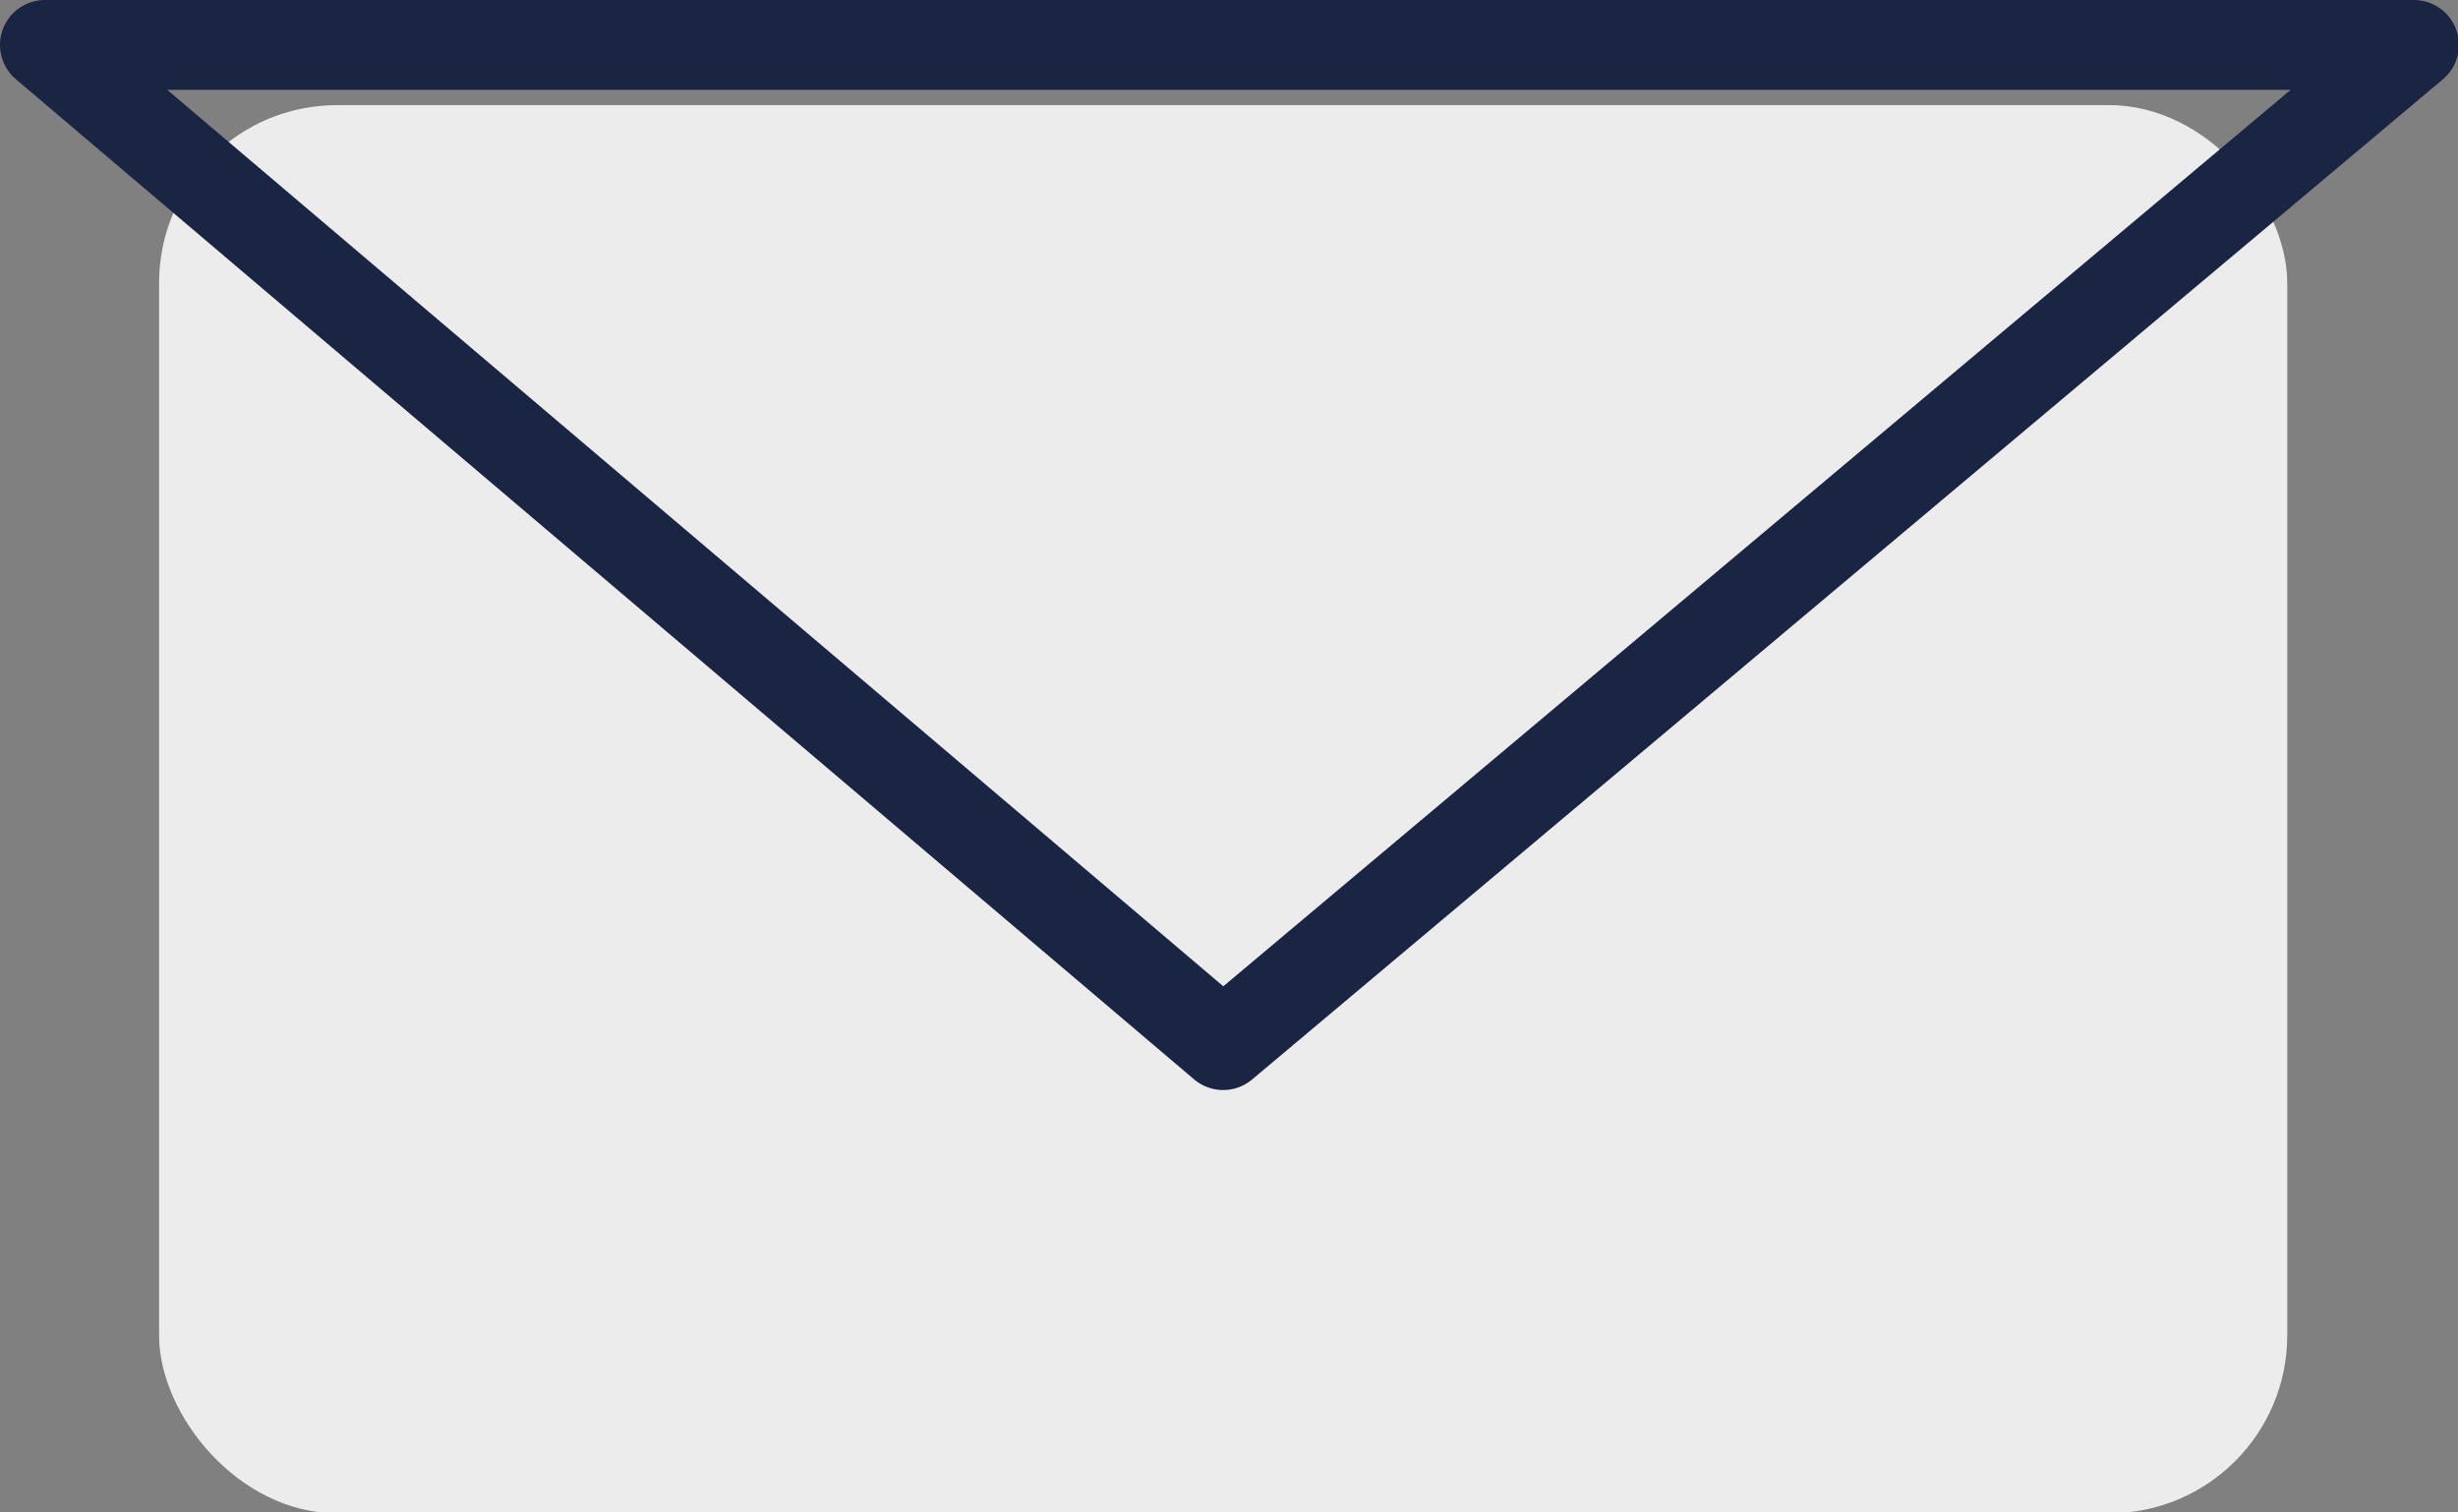
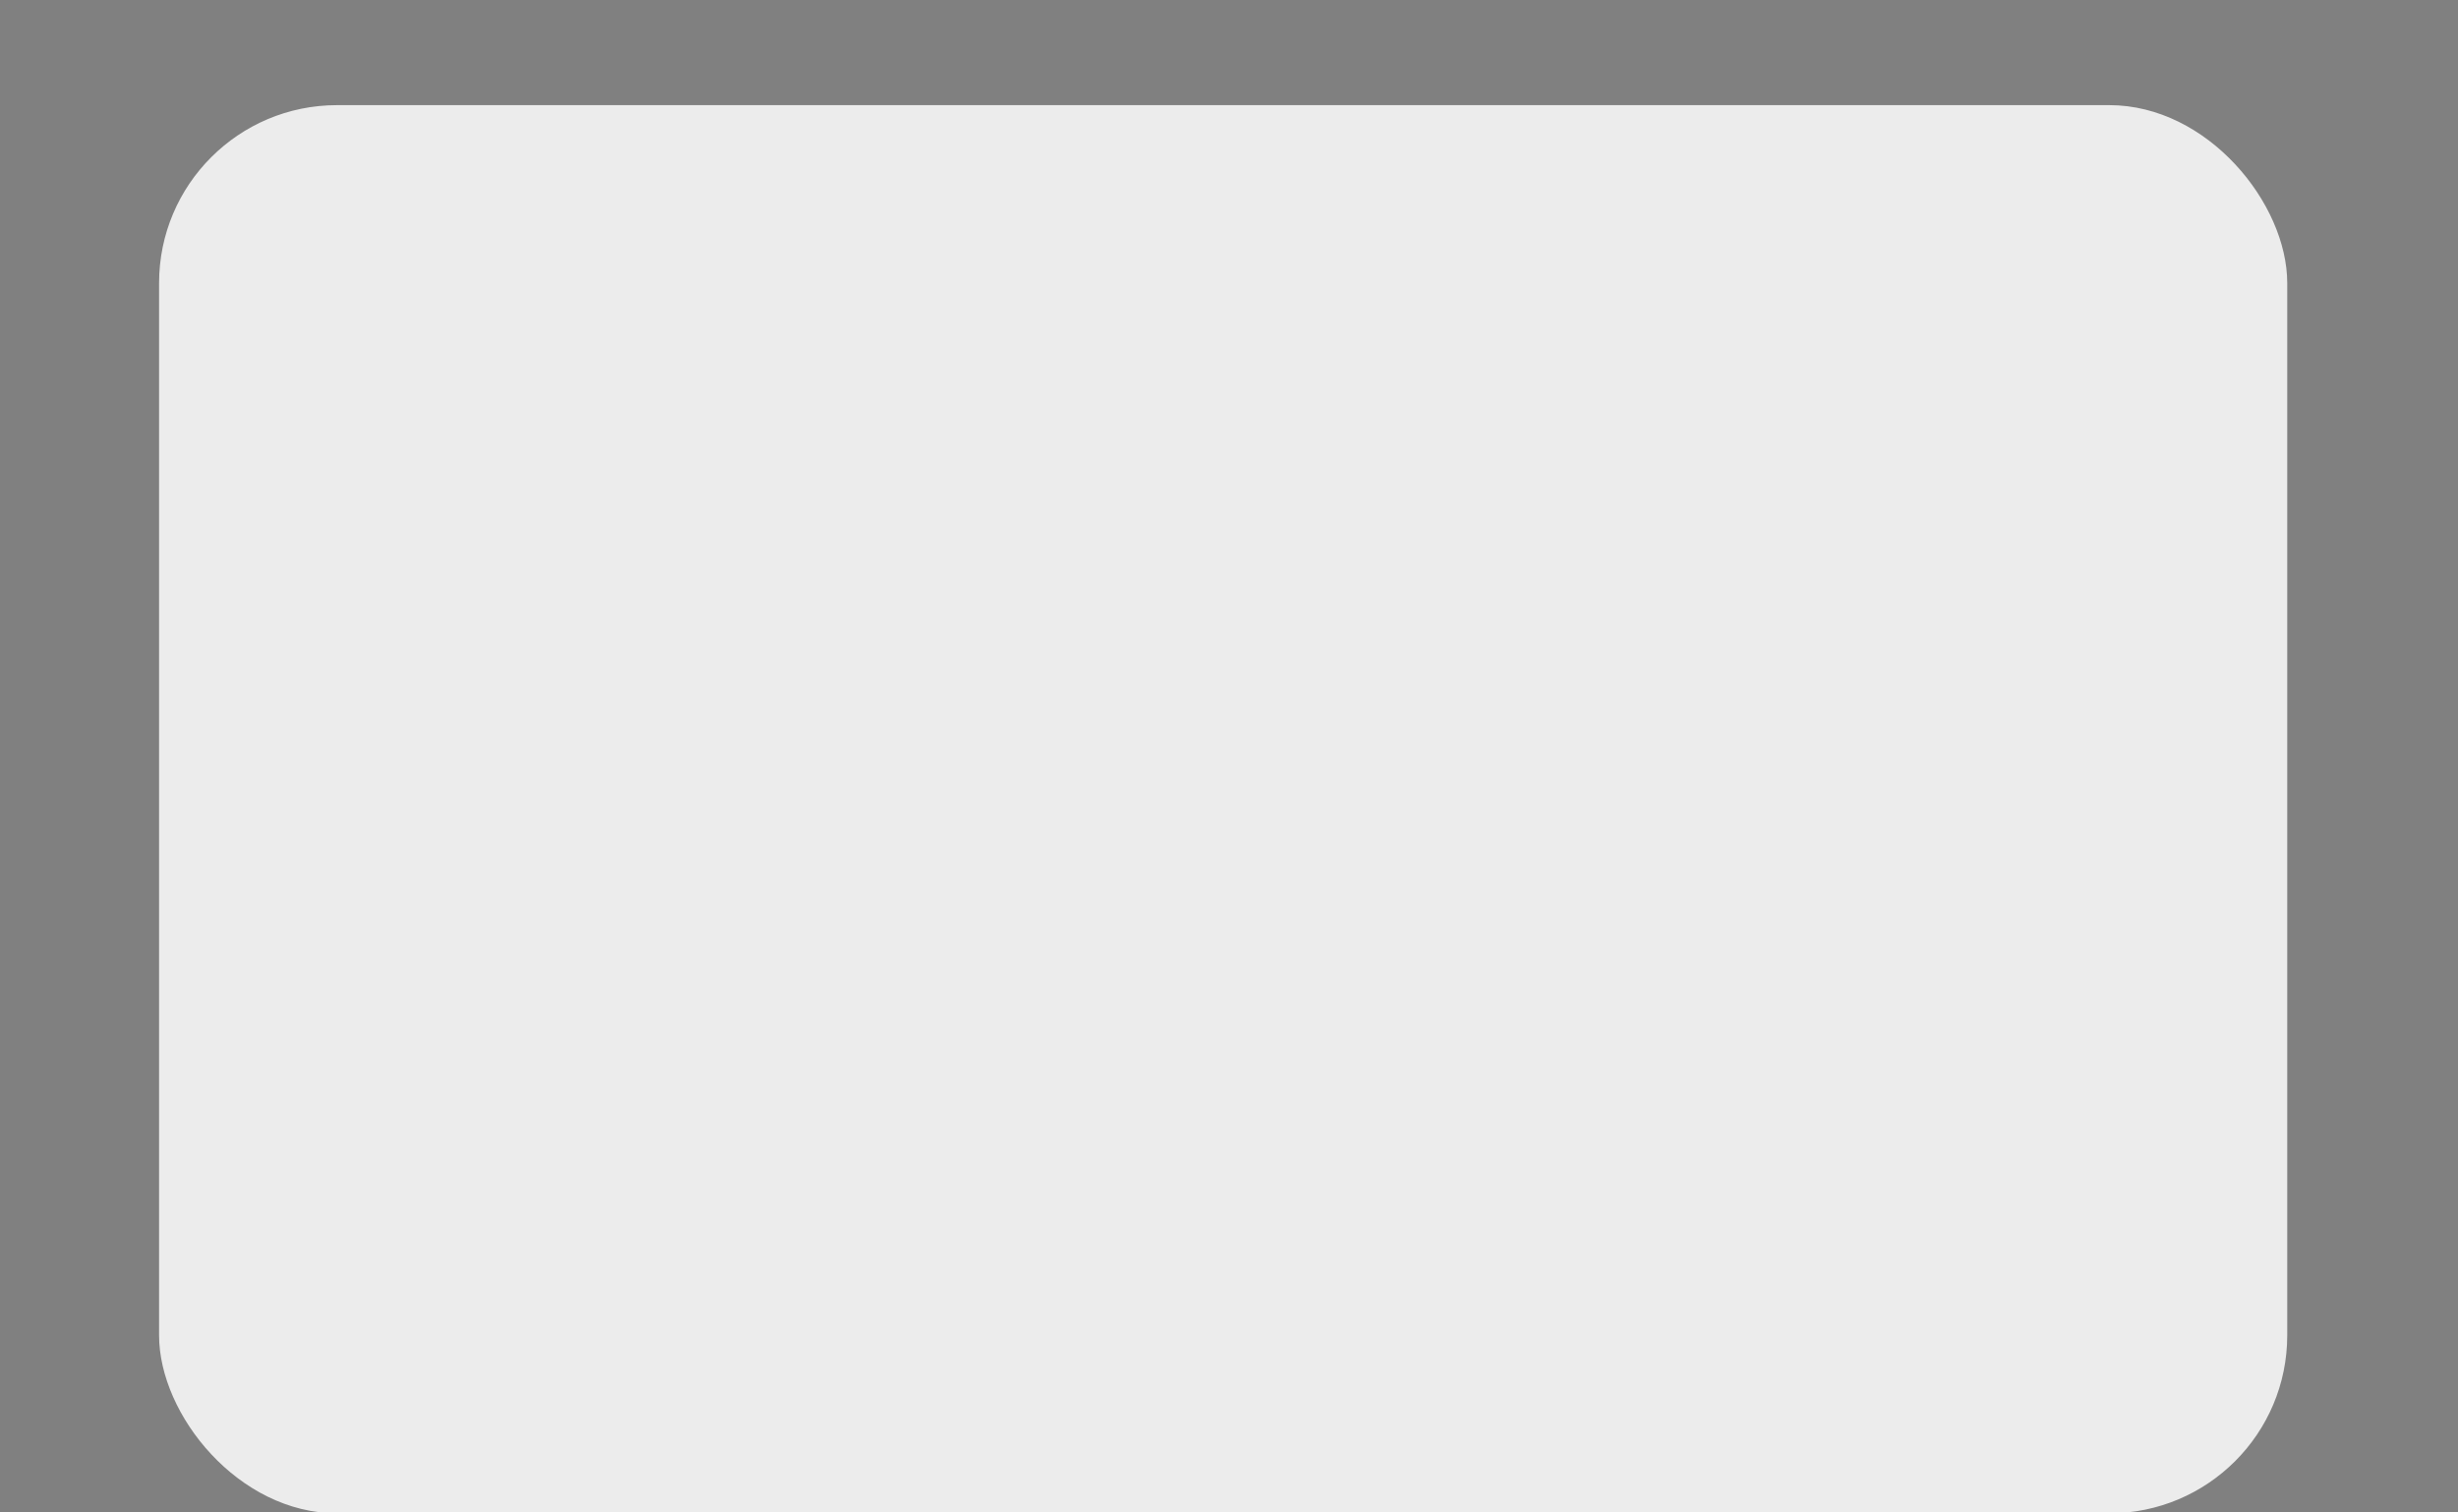
<svg xmlns="http://www.w3.org/2000/svg" viewBox="0 0 27.35 16.83">
  <rect x="0" y="0" width="27.35" height="16.83" fill="#808080" stroke="none" />
  <defs>
    <style>.cls-1{fill:#ececec;}.cls-2{fill:none;stroke:#1a2443;stroke-linecap:round;stroke-linejoin:round;}</style>
  </defs>
  <g id="Capa_2" data-name="Capa 2">
    <g id="Capa_2-2" data-name="Capa 2">
      <rect class="cls-1" x="1.77" y="1.17" width="23.68" height="15.67" rx="1.98" />
-       <polygon class="cls-2" points="13.61 11.63 0.5 0.5 26.86 0.5 13.61 11.63" />
    </g>
  </g>
</svg>